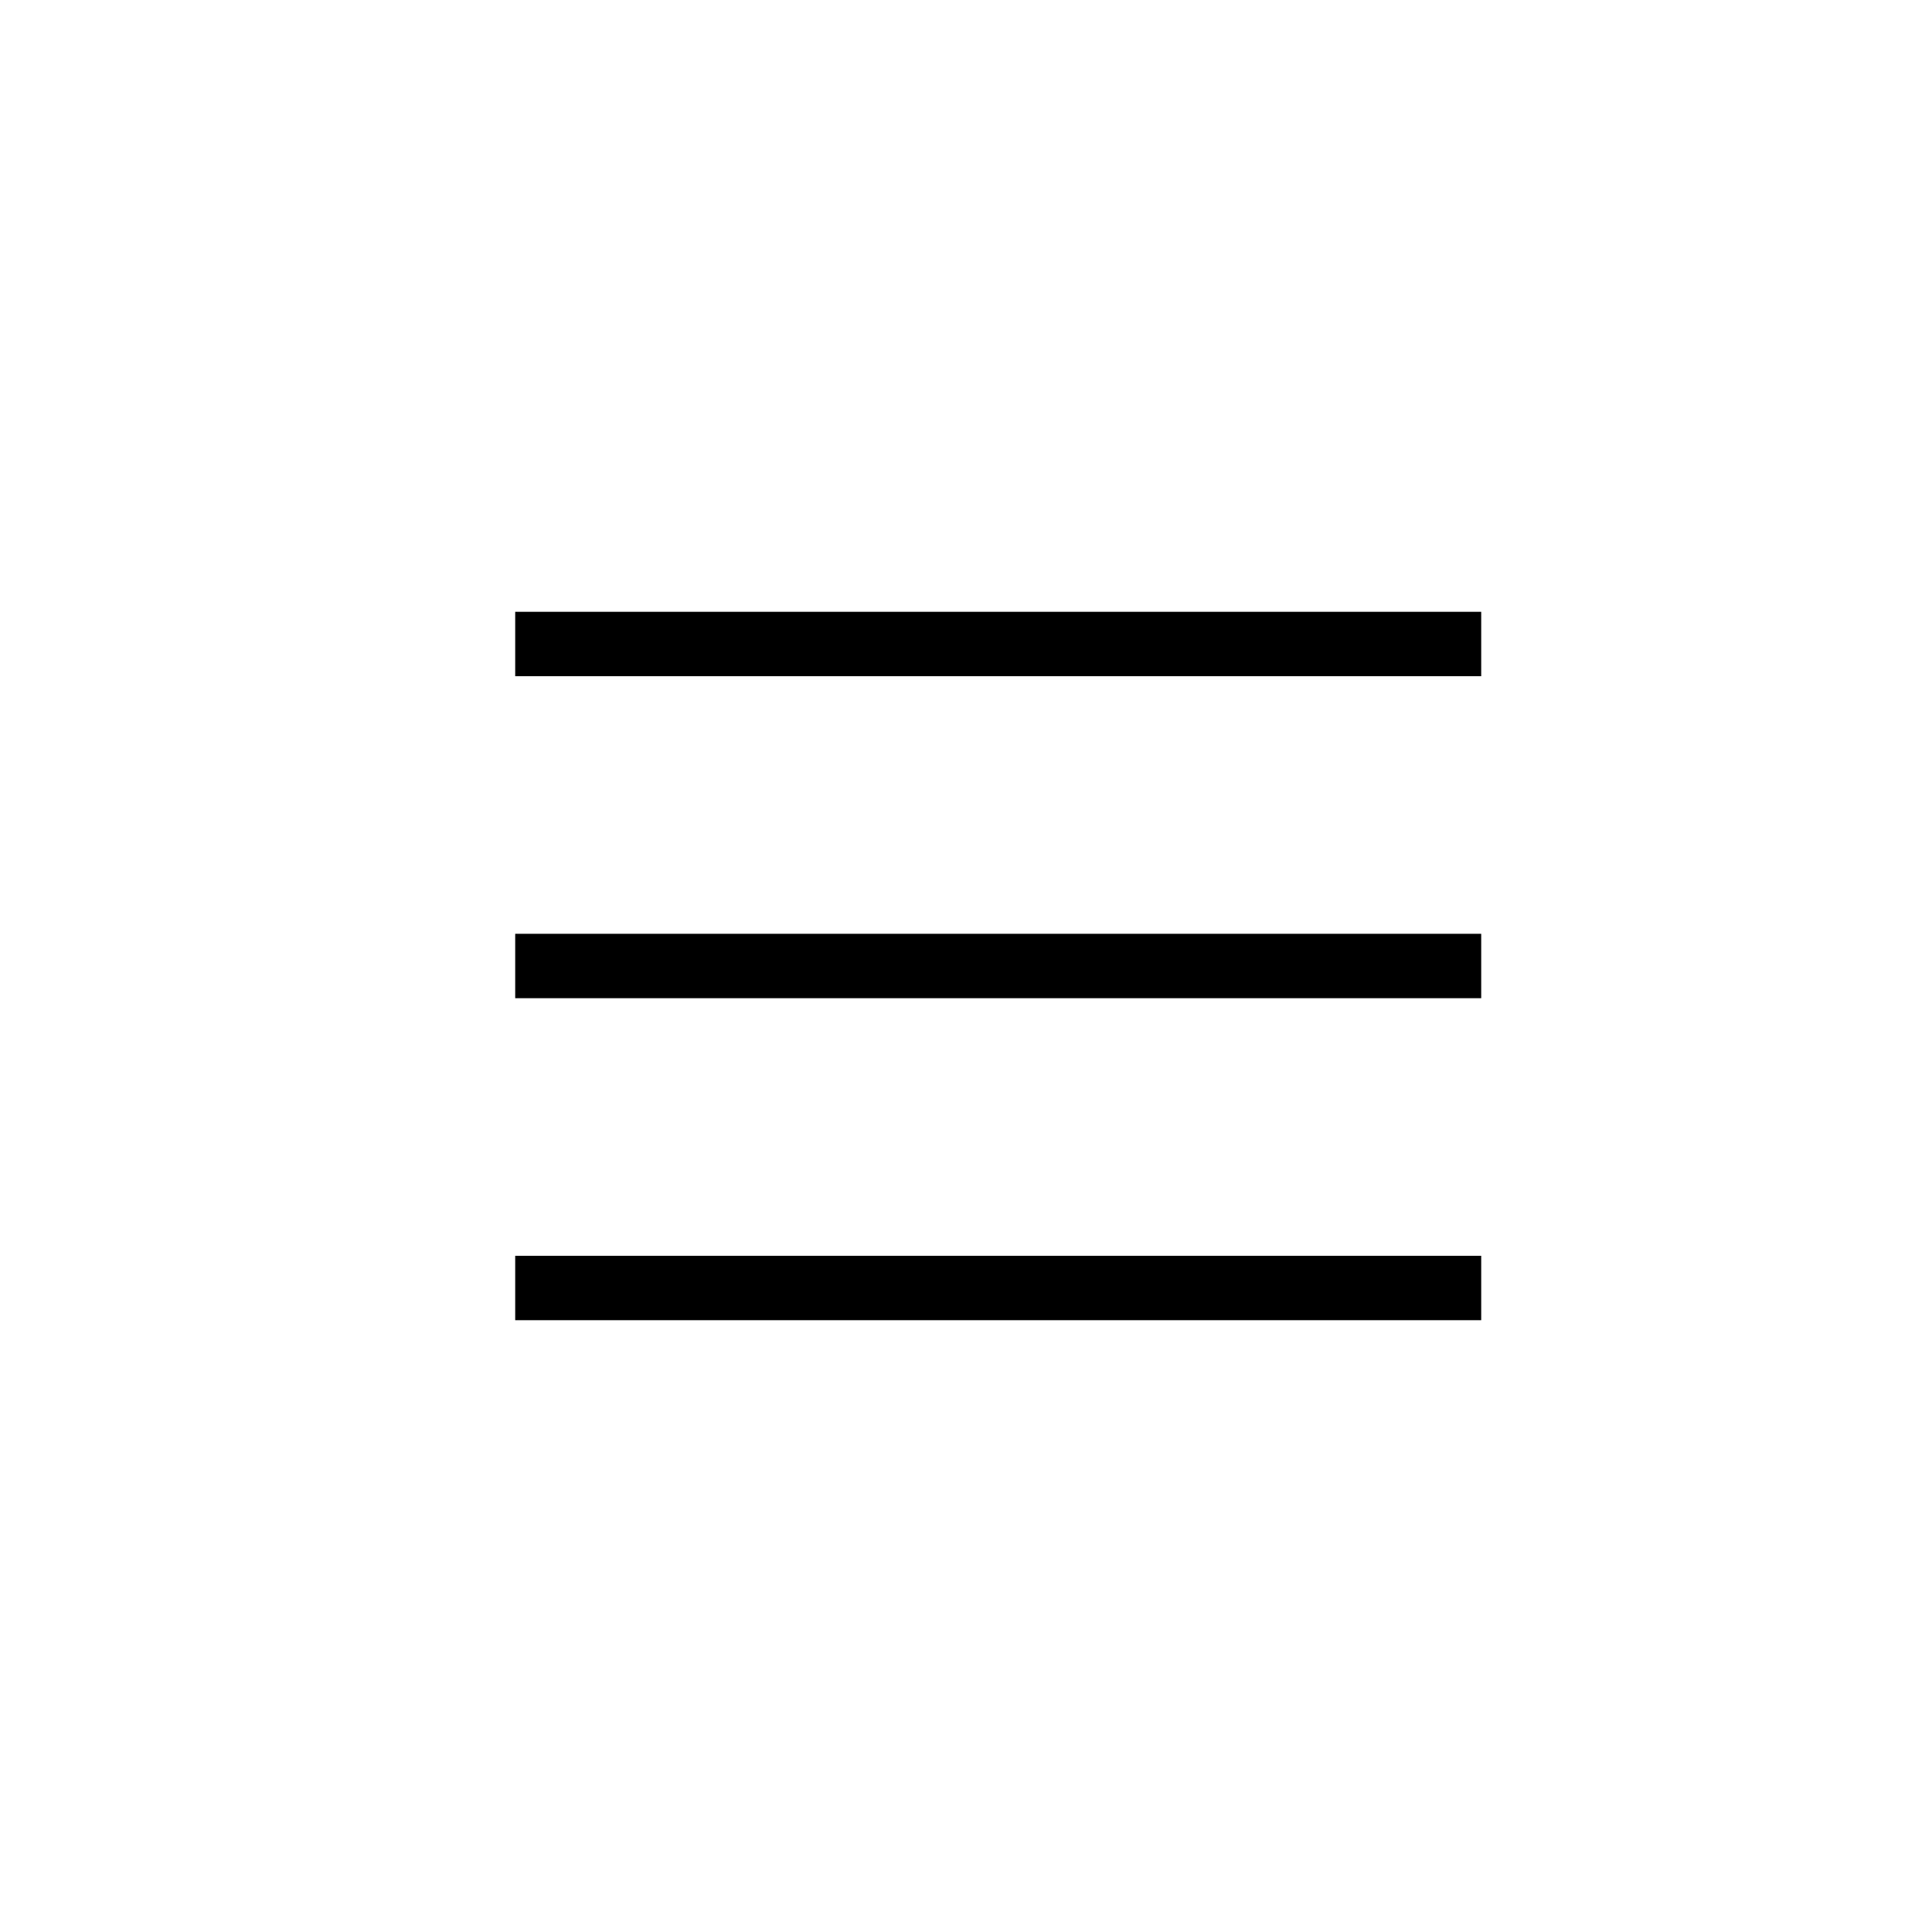
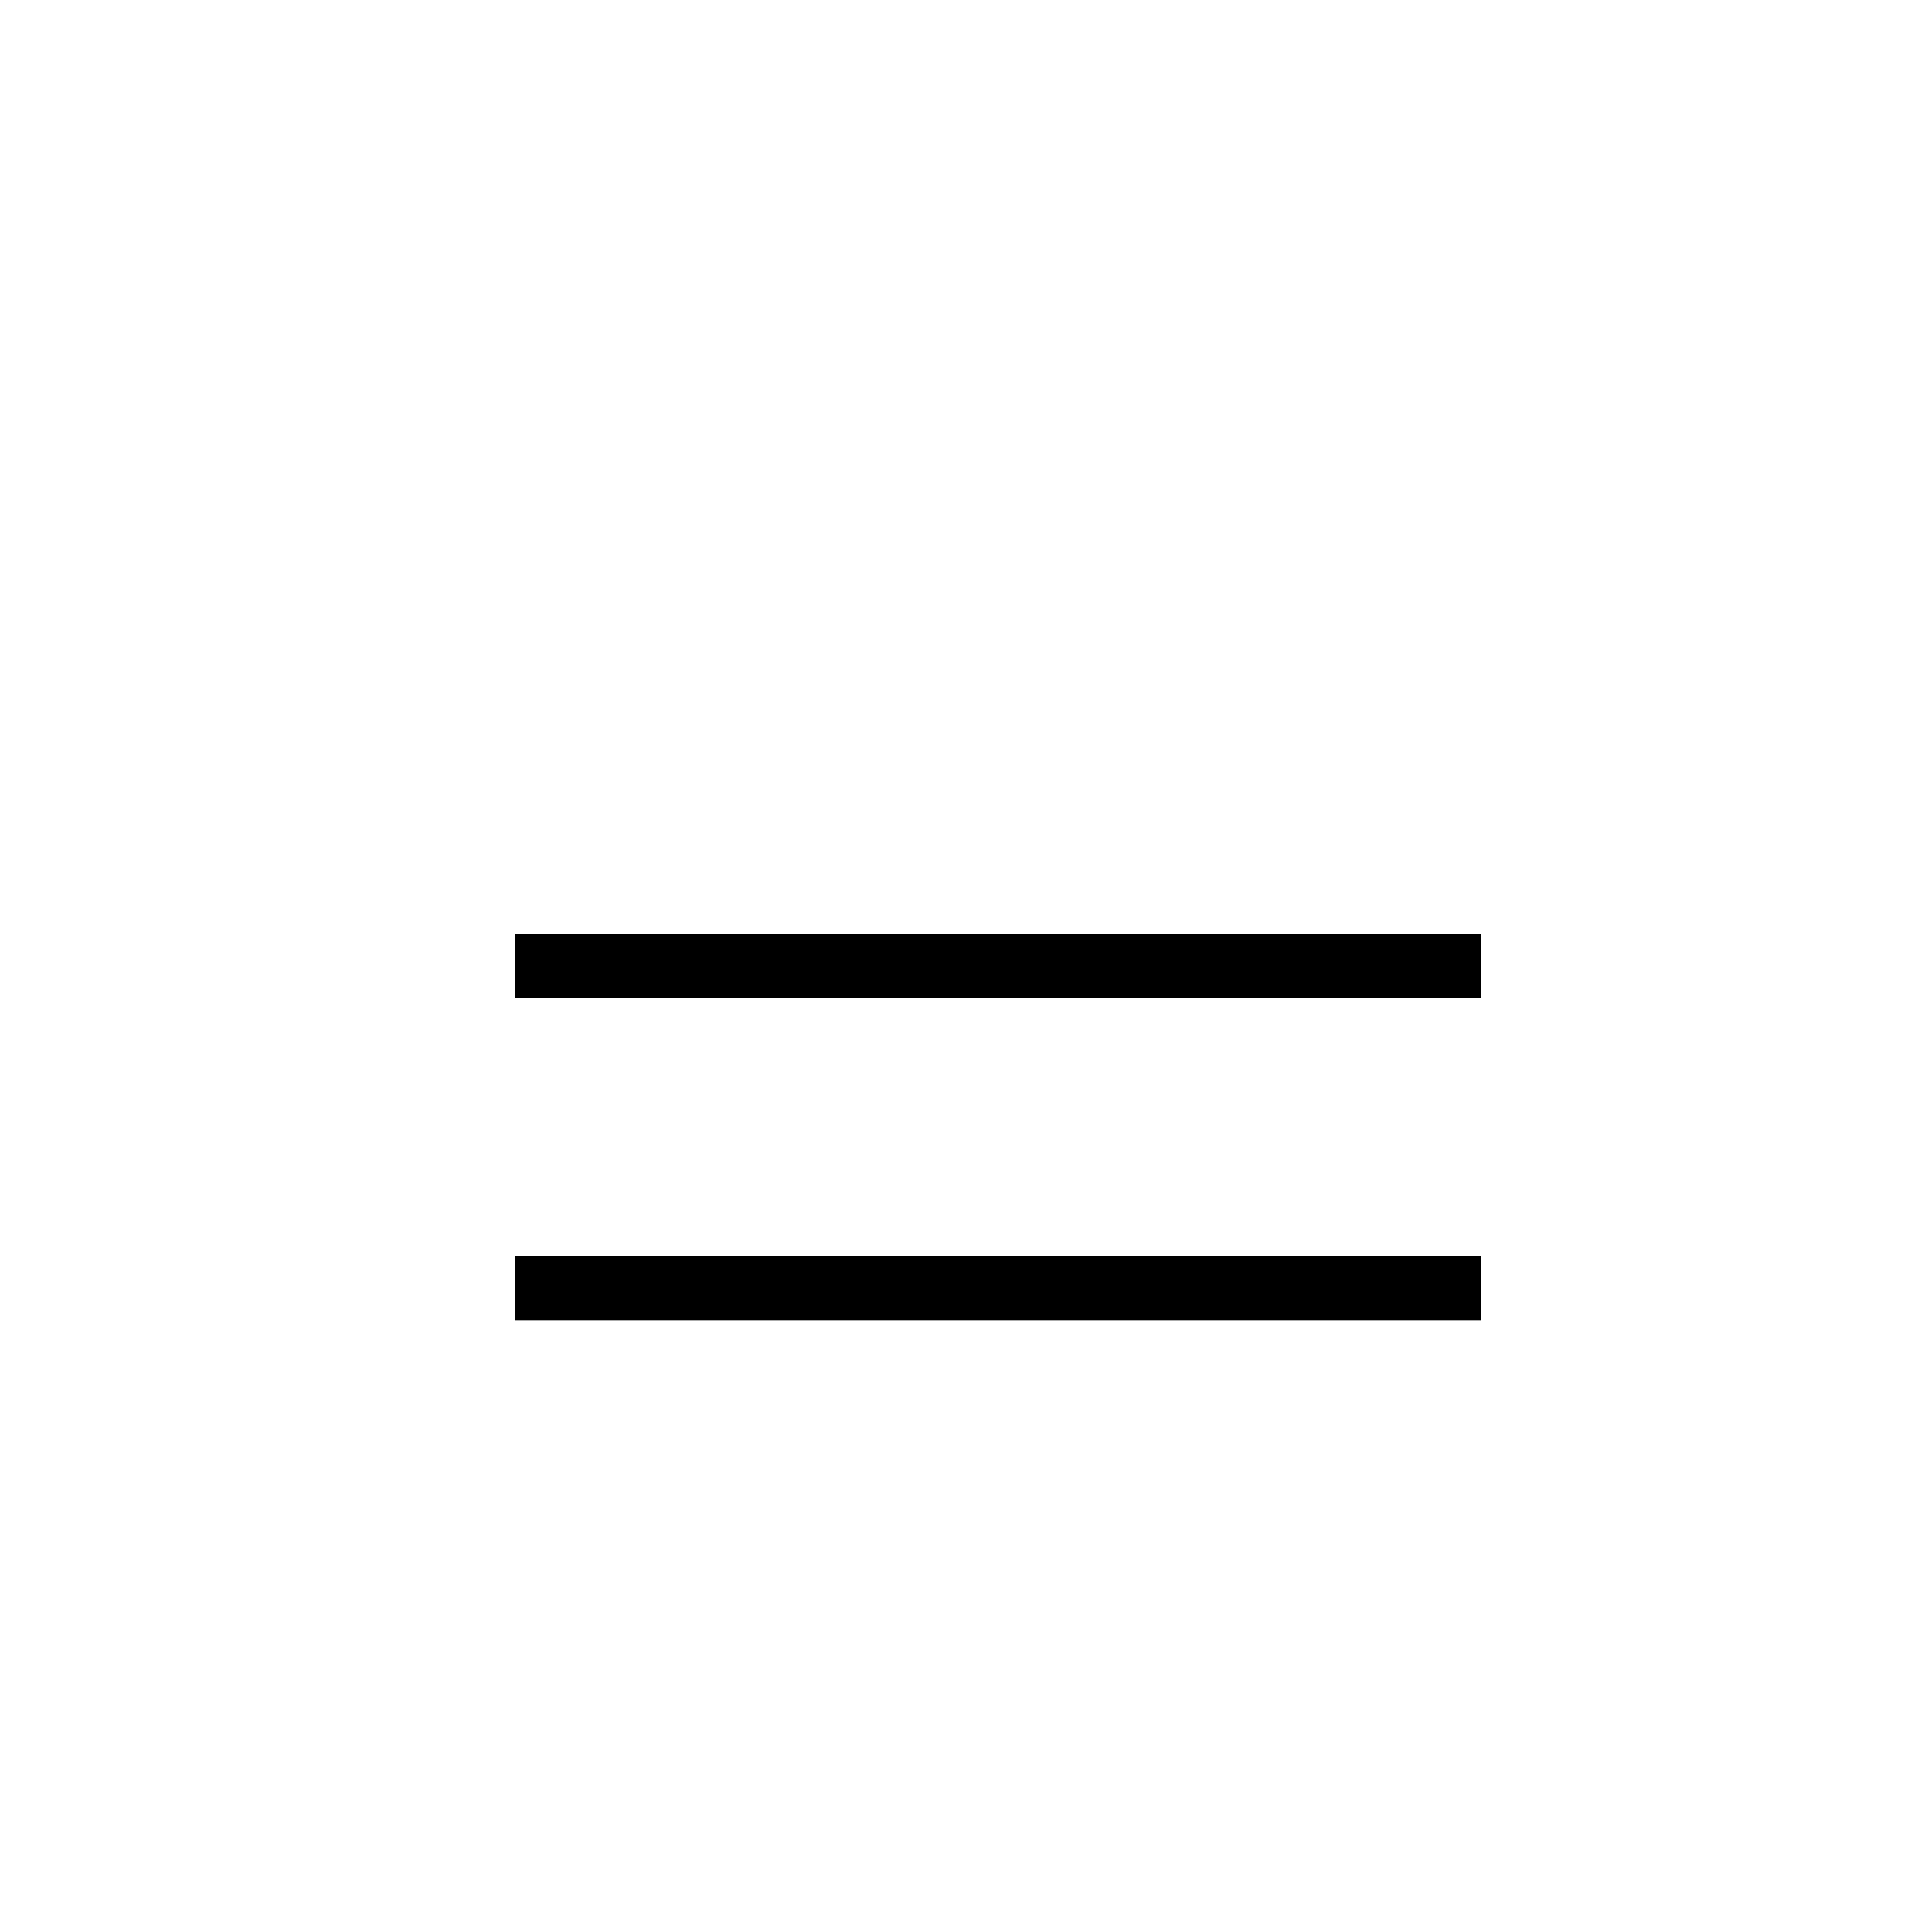
<svg xmlns="http://www.w3.org/2000/svg" width="60" height="60" viewBox="0 0 60 60">
  <defs>
    <clipPath id="clip-path">
      <rect id="長方形_3290" data-name="長方形 3290" width="60" height="60" transform="translate(315)" fill="#fff" />
    </clipPath>
  </defs>
  <g id="マスクグループ_395" data-name="マスクグループ 395" transform="translate(-315)" clip-path="url(#clip-path)">
    <g id="グループ_3365" data-name="グループ 3365" transform="translate(1 6)">
-       <rect id="長方形_1079" data-name="長方形 1079" width="30" height="2" transform="translate(330 13)" />
      <rect id="長方形_1080" data-name="長方形 1080" width="30" height="2" transform="translate(330 23)" />
      <rect id="長方形_1081" data-name="長方形 1081" width="30" height="2" transform="translate(330 33)" />
    </g>
  </g>
</svg>